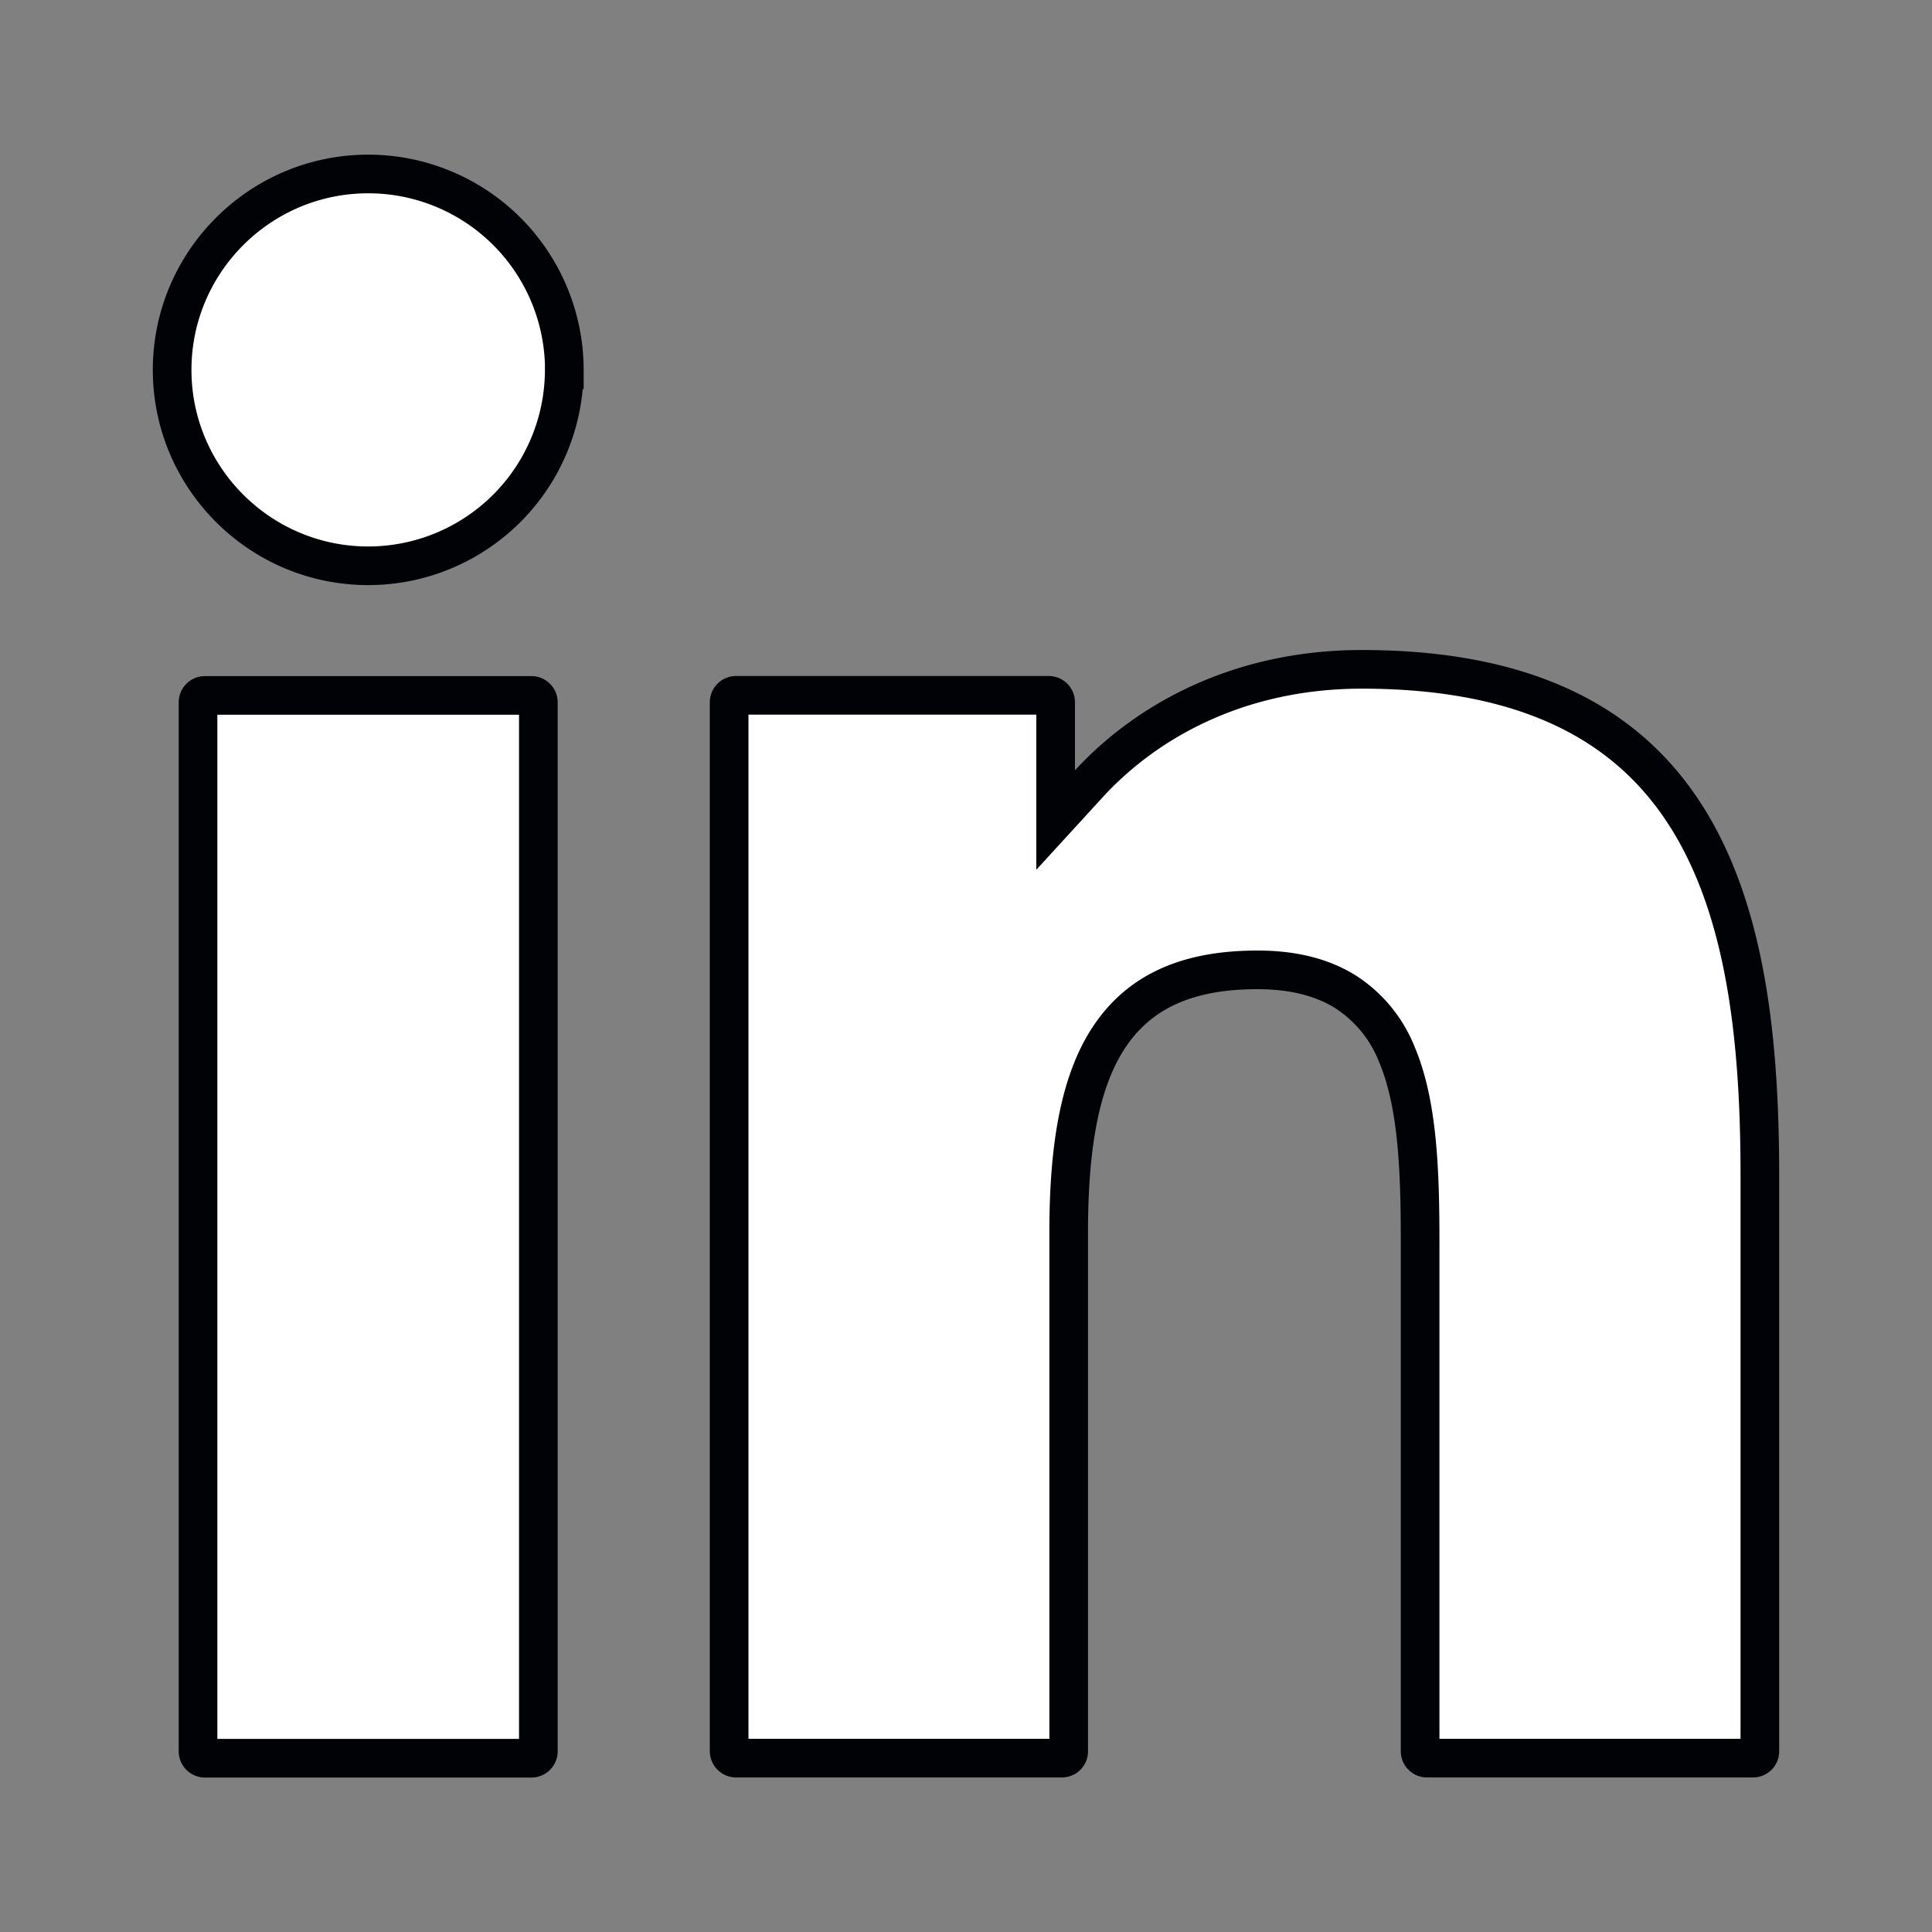
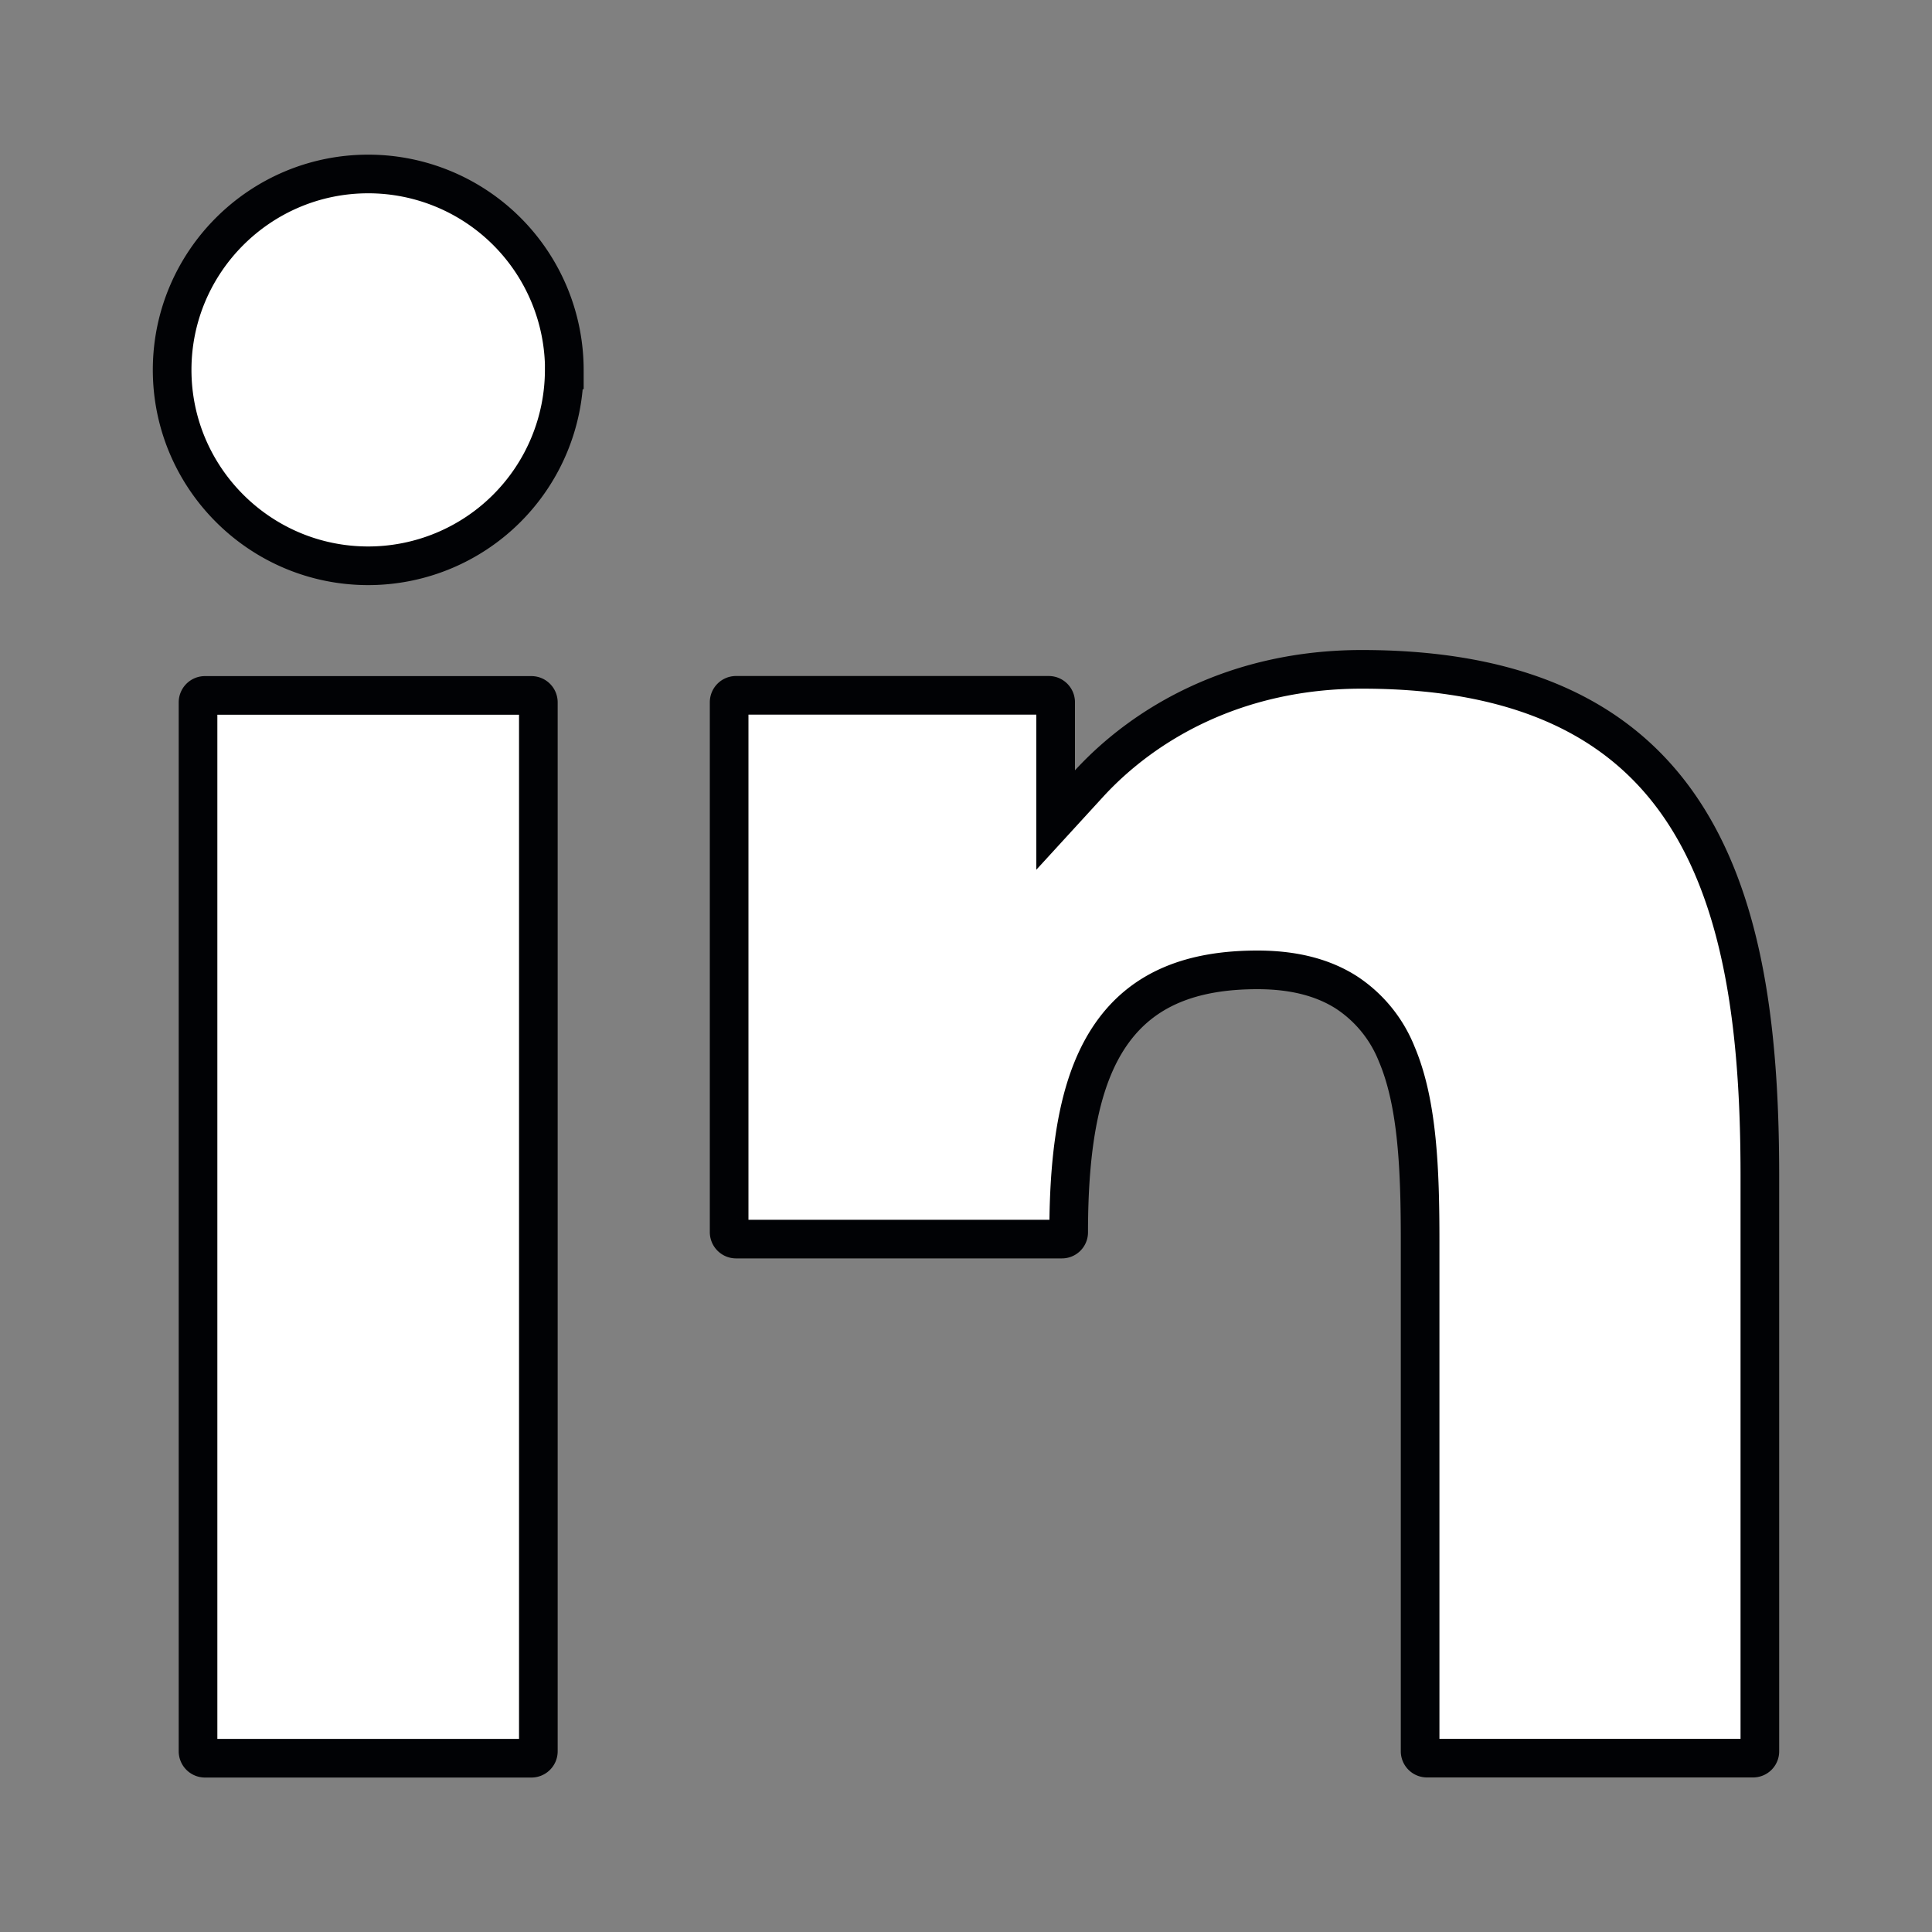
<svg xmlns="http://www.w3.org/2000/svg" width="20" height="20" fill="none">
  <rect width="100%" height="100%" fill="#808080" stroke="none" />
-   <path fill="#fff" stroke="#010205" stroke-width=".4" d="M2.121 7.199h3.38c.04 0 .072.032.072.072v10.858c0 .04-.032.072-.072.072h-3.38a.072.072 0 0 1-.071-.072V7.271c0-.04.032-.072.071-.072zm3.72-3.37a2.03 2.03 0 0 1-2.029 2.028c-1.12 0-2.03-.91-2.03-2.028 0-1.118.91-2.028 2.03-2.028a2.03 2.03 0 0 1 2.03 2.028zm5.087 4.146v.514l.347-.379c.575-.625 1.526-1.181 2.823-1.181 1.846 0 2.853.661 3.415 1.614.575.974.705 2.287.705 3.63v5.956a.07.07 0 0 1-.072.071h-3.374a.071.071 0 0 1-.071-.071v-5.28c0-.732-.025-1.426-.242-1.937a1.367 1.367 0 0 0-.523-.64c-.244-.155-.548-.232-.919-.232-.67 0-1.183.19-1.514.665-.318.456-.44 1.138-.44 2.051v5.373a.07.07 0 0 1-.071.071H7.619a.072.072 0 0 1-.071-.071V7.27c0-.04.032-.072.071-.072h3.237c.04 0 .072.032.072.072v.705z" />
+   <path fill="#fff" stroke="#010205" stroke-width=".4" d="M2.121 7.199h3.38c.04 0 .072.032.072.072v10.858c0 .04-.032.072-.072.072h-3.38a.072.072 0 0 1-.071-.072V7.271c0-.04.032-.072.071-.072zm3.72-3.37a2.03 2.03 0 0 1-2.029 2.028c-1.12 0-2.03-.91-2.03-2.028 0-1.118.91-2.028 2.03-2.028a2.03 2.03 0 0 1 2.03 2.028zm5.087 4.146v.514l.347-.379c.575-.625 1.526-1.181 2.823-1.181 1.846 0 2.853.661 3.415 1.614.575.974.705 2.287.705 3.63v5.956a.07.07 0 0 1-.072.071h-3.374a.071.071 0 0 1-.071-.071v-5.28c0-.732-.025-1.426-.242-1.937a1.367 1.367 0 0 0-.523-.64c-.244-.155-.548-.232-.919-.232-.67 0-1.183.19-1.514.665-.318.456-.44 1.138-.44 2.051a.07.07 0 0 1-.071.071H7.619a.072.072 0 0 1-.071-.071V7.27c0-.04.032-.072.071-.072h3.237c.04 0 .072.032.072.072v.705z" />
</svg>